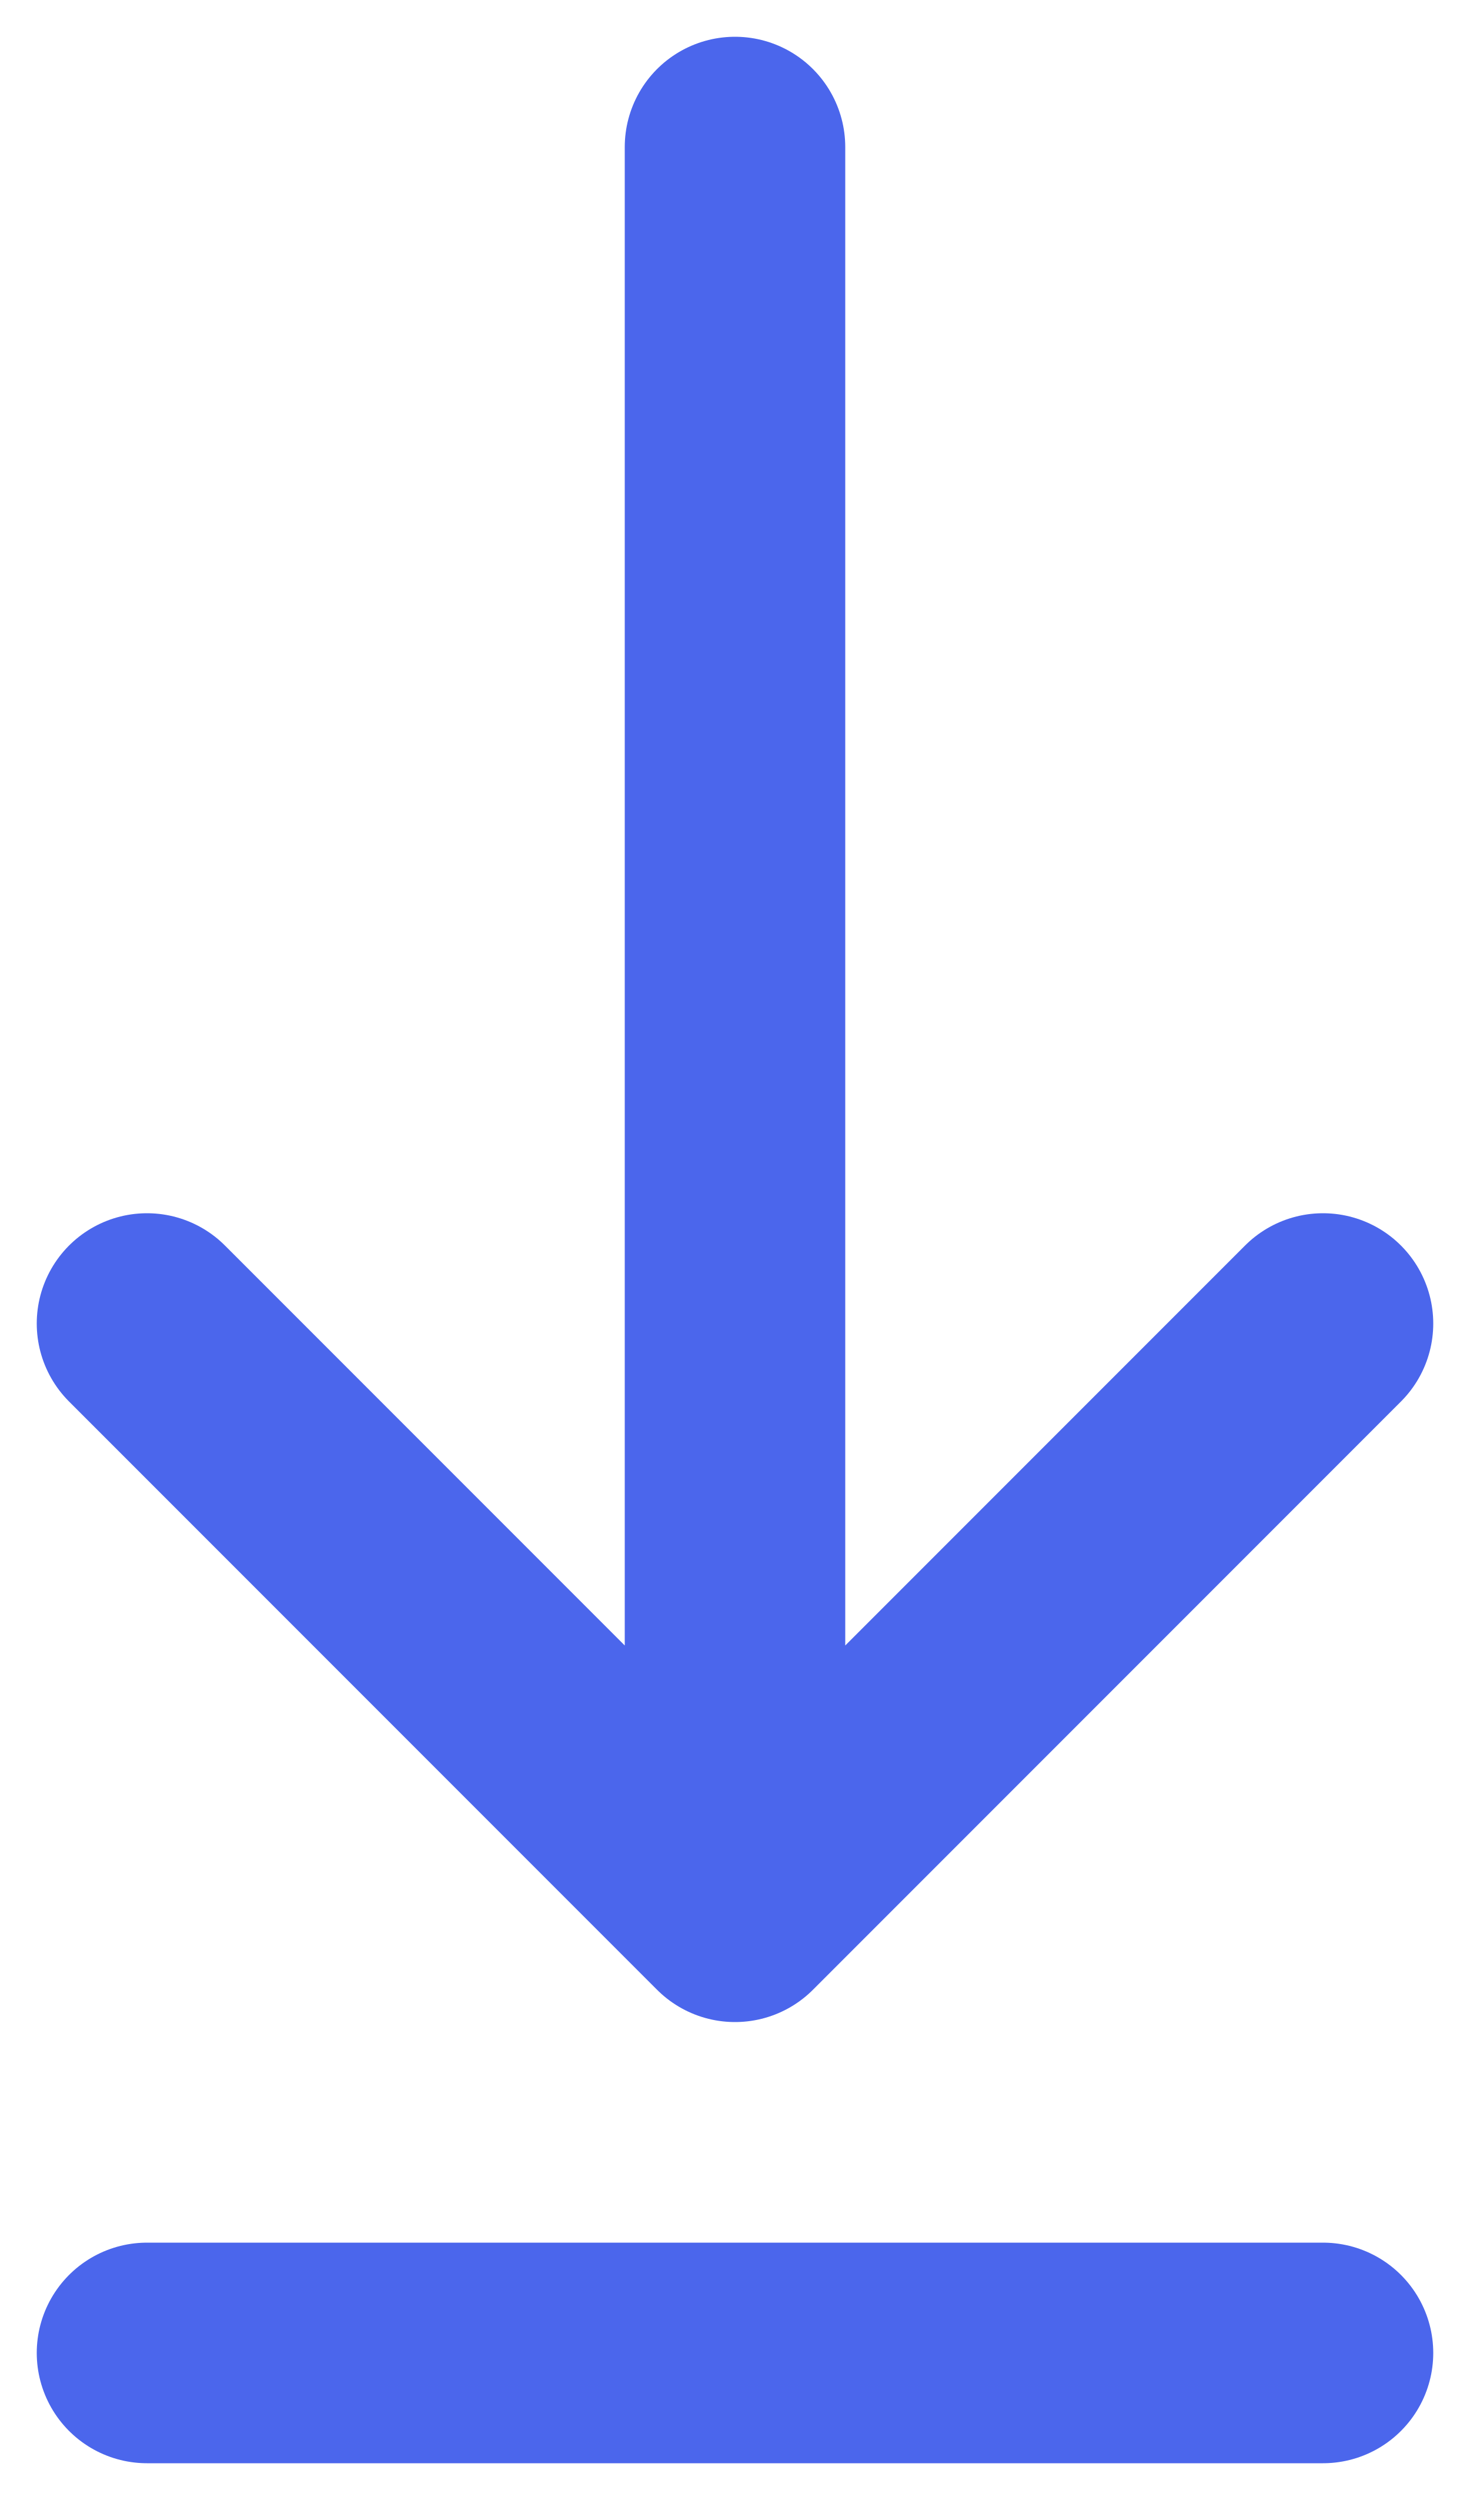
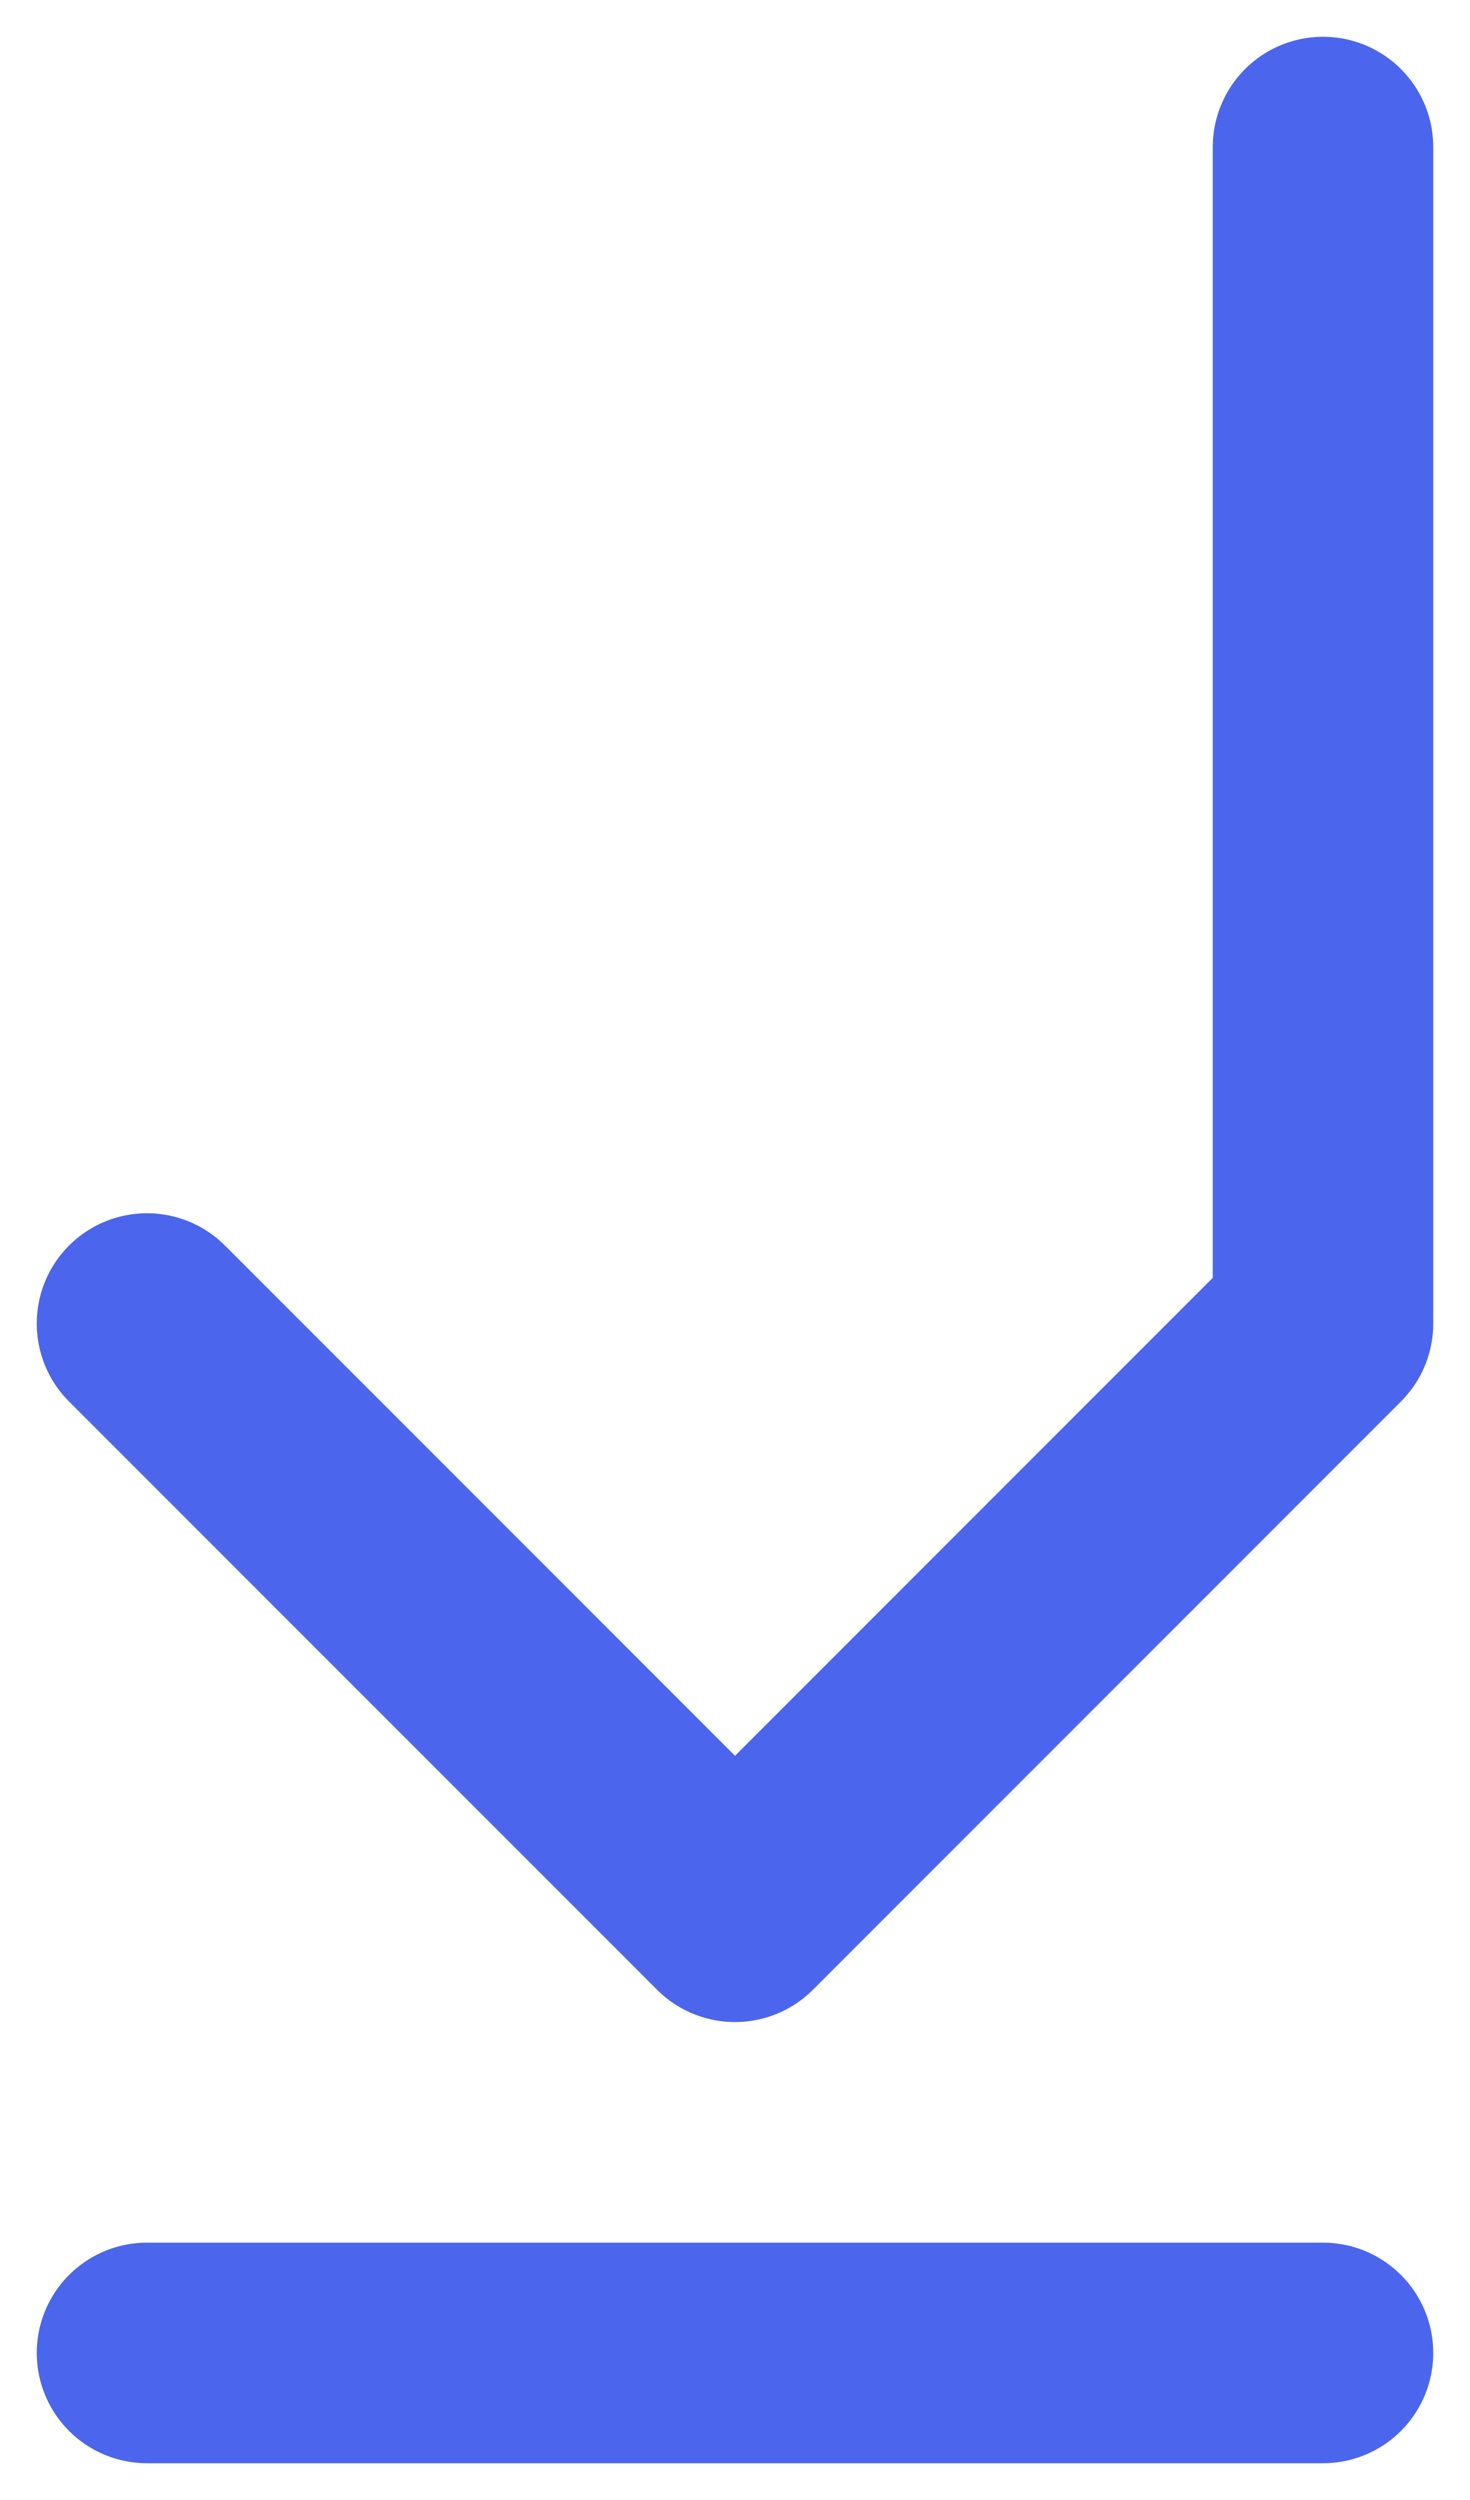
<svg xmlns="http://www.w3.org/2000/svg" width="10" height="17" viewBox="0 0 10 17" fill="none">
-   <path d="M9 16H1M1 9L5 13M5 13L9 9M5 13V1" stroke="#4B66EC" stroke-width="1.5" stroke-linecap="round" stroke-linejoin="round" />
+   <path d="M9 16H1M1 9L5 13M5 13L9 9V1" stroke="#4B66EC" stroke-width="1.5" stroke-linecap="round" stroke-linejoin="round" />
</svg>